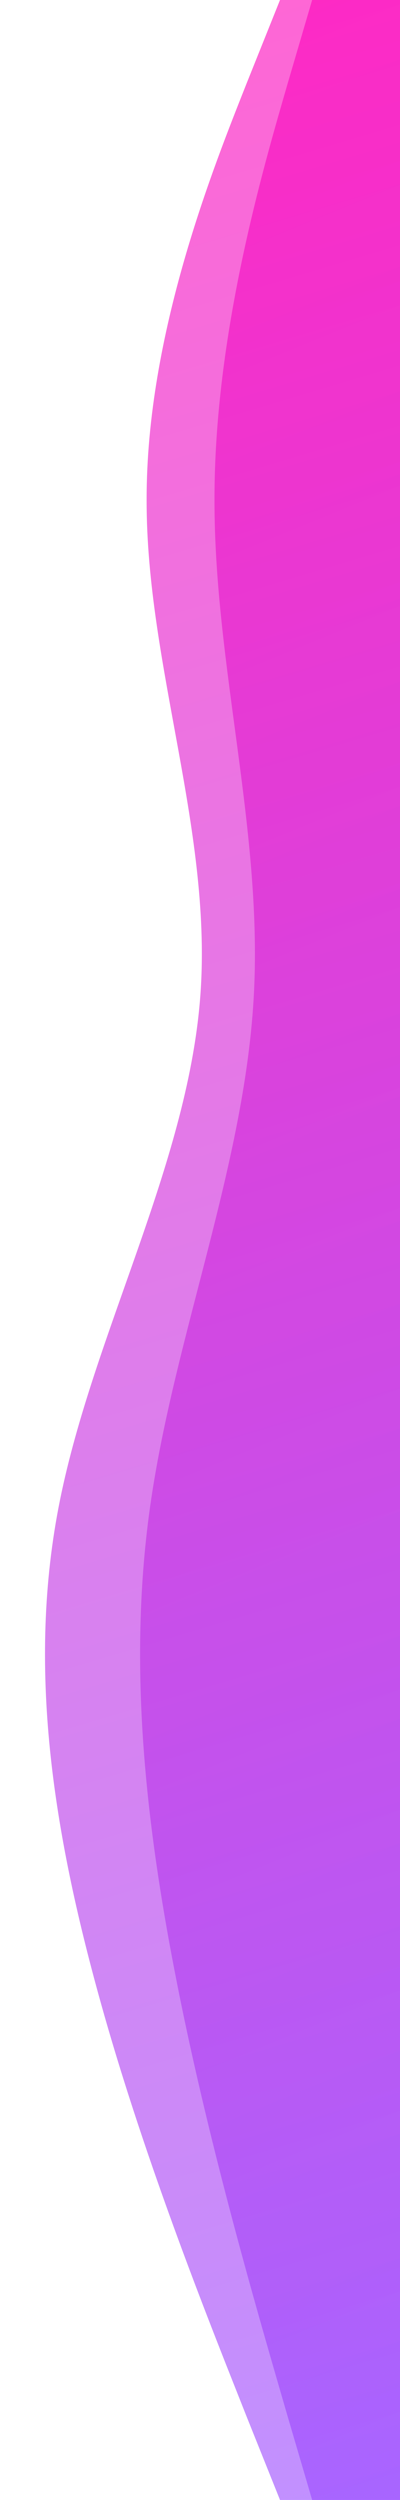
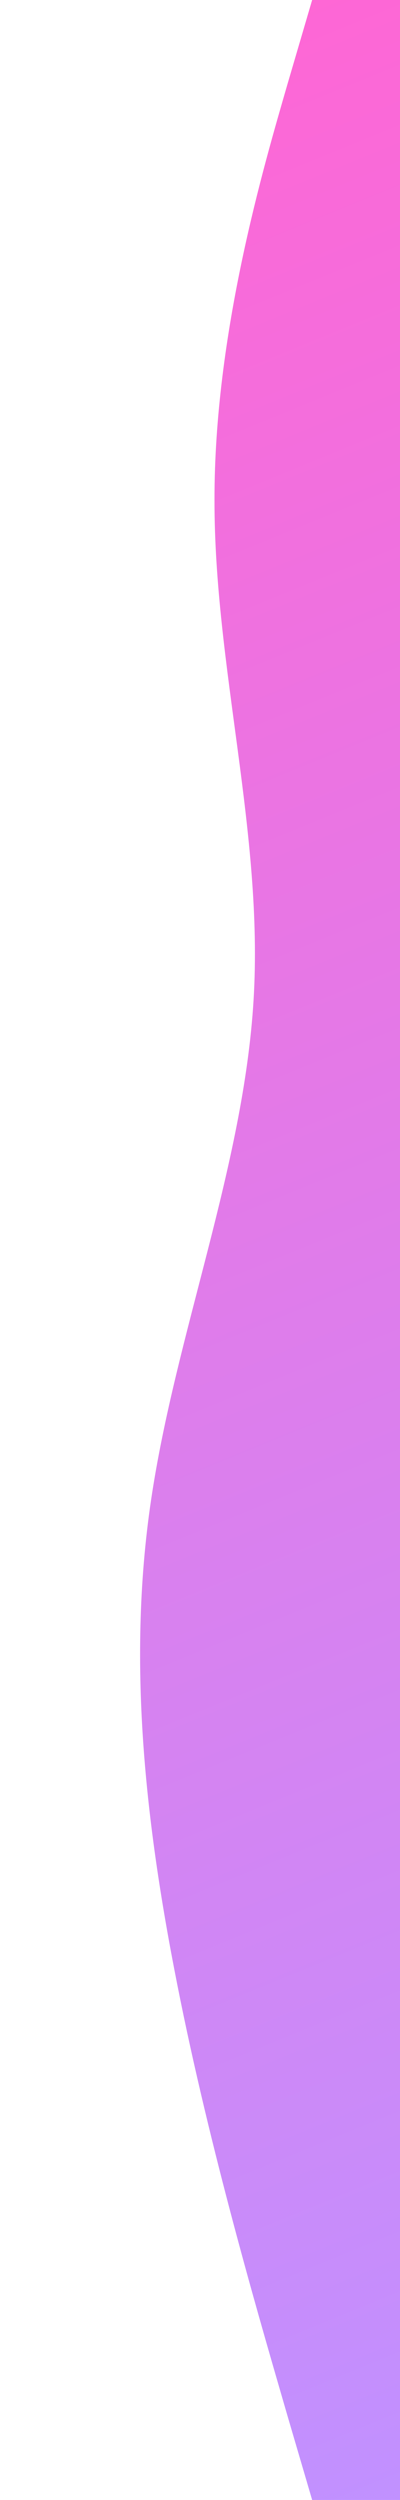
<svg xmlns="http://www.w3.org/2000/svg" width="123" height="768" viewBox="0 0 123 768" fill="none">
  <g clip-path="url(#clip0_3_166)">
    <path d="M95.984 0L88.47 25.6C81.069 51.2 65.872 102.4 65.957 153.6C65.872 204.8 81.069 256 77.973 307.2C74.878 358.4 54.053 409.6 46.454 460.8C38.856 512 45.047 563.2 55.46 614.4C65.872 665.6 81.069 716.8 88.47 742.4L95.984 768H123V742.4C123 716.8 123 665.6 123 614.4C123 563.2 123 512 123 460.8C123 409.6 123 358.4 123 307.2C123 256 123 204.8 123 153.6C123 102.4 123 51.2 123 25.6V0L95.984 0Z" fill="url(#paint0_linear_3_166)" />
  </g>
  <g clip-path="url(#clip1_3_166)">
-     <path d="M86.1 0L75.837 25.6C65.728 51.2 44.972 102.4 45.087 153.6C44.972 204.8 65.728 256 61.5 307.2C57.272 358.4 28.828 409.6 18.45 460.8C8.072 512 16.528 563.2 30.75 614.4C44.972 665.6 65.728 716.8 75.837 742.4L86.1 768H123V742.4C123 716.8 123 665.6 123 614.4C123 563.2 123 512 123 460.8C123 409.6 123 358.4 123 307.2C123 256 123 204.8 123 153.6C123 102.4 123 51.2 123 25.6V0L86.1 0Z" fill="url(#paint1_linear_3_166)" />
-   </g>
+     </g>
  <defs>
    <linearGradient id="paint0_linear_3_166" x1="58.567" y1="1.32525e-05" x2="334.576" y2="674.589" gradientUnits="userSpaceOnUse">
      <stop stop-color="#FF00B8" stop-opacity="0.6" />
      <stop offset="1" stop-color="#9847FF" stop-opacity="0.6" />
    </linearGradient>
    <linearGradient id="paint1_linear_3_166" x1="34.994" y1="1.32525e-05" x2="251.475" y2="722.67" gradientUnits="userSpaceOnUse">
      <stop stop-color="#FF00B8" stop-opacity="0.6" />
      <stop offset="1" stop-color="#9847FF" stop-opacity="0.6" />
    </linearGradient>
    <clipPath id="clip0_3_166">
      <rect width="768" height="90.054" fill="white" transform="matrix(0 1 1 0 32.946 0)" />
    </clipPath>
    <clipPath id="clip1_3_166">
      <rect width="768" height="123" fill="white" transform="matrix(0 1 1 0 0 0)" />
    </clipPath>
  </defs>
</svg>